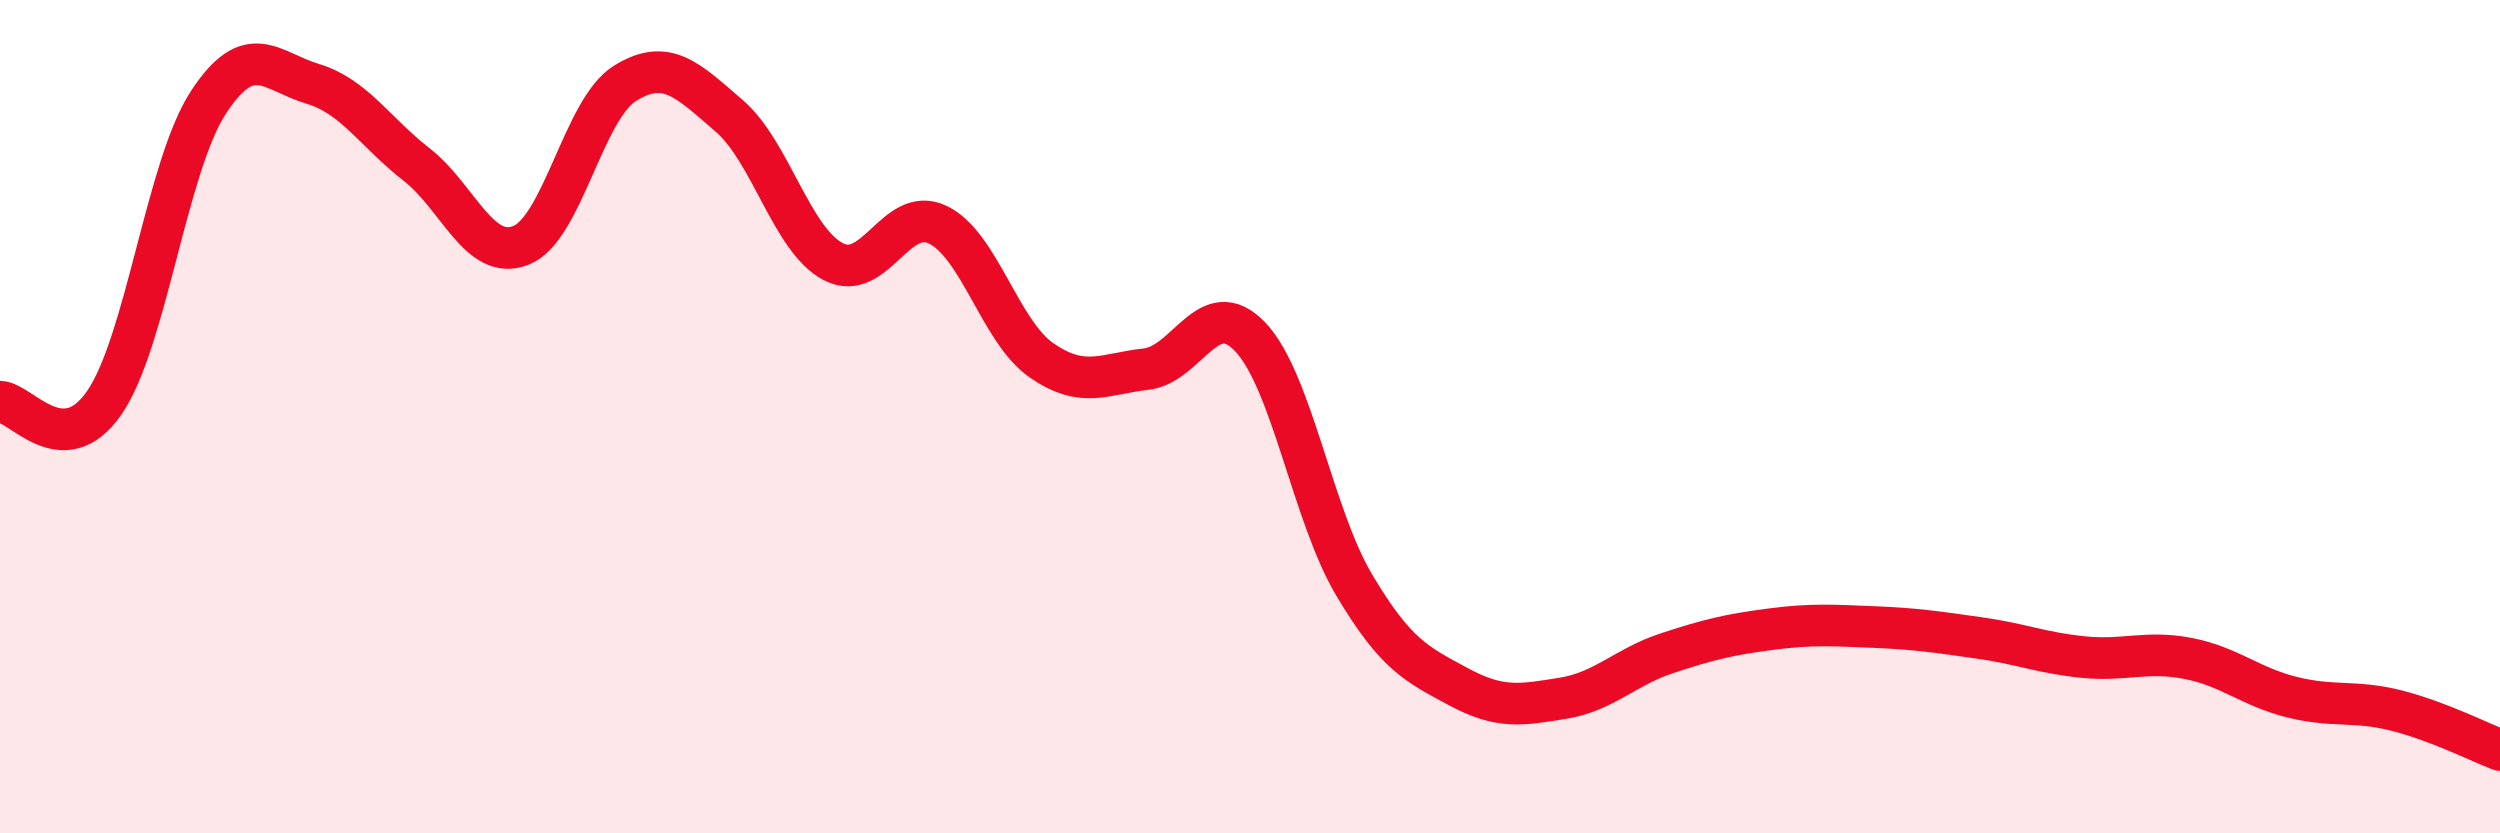
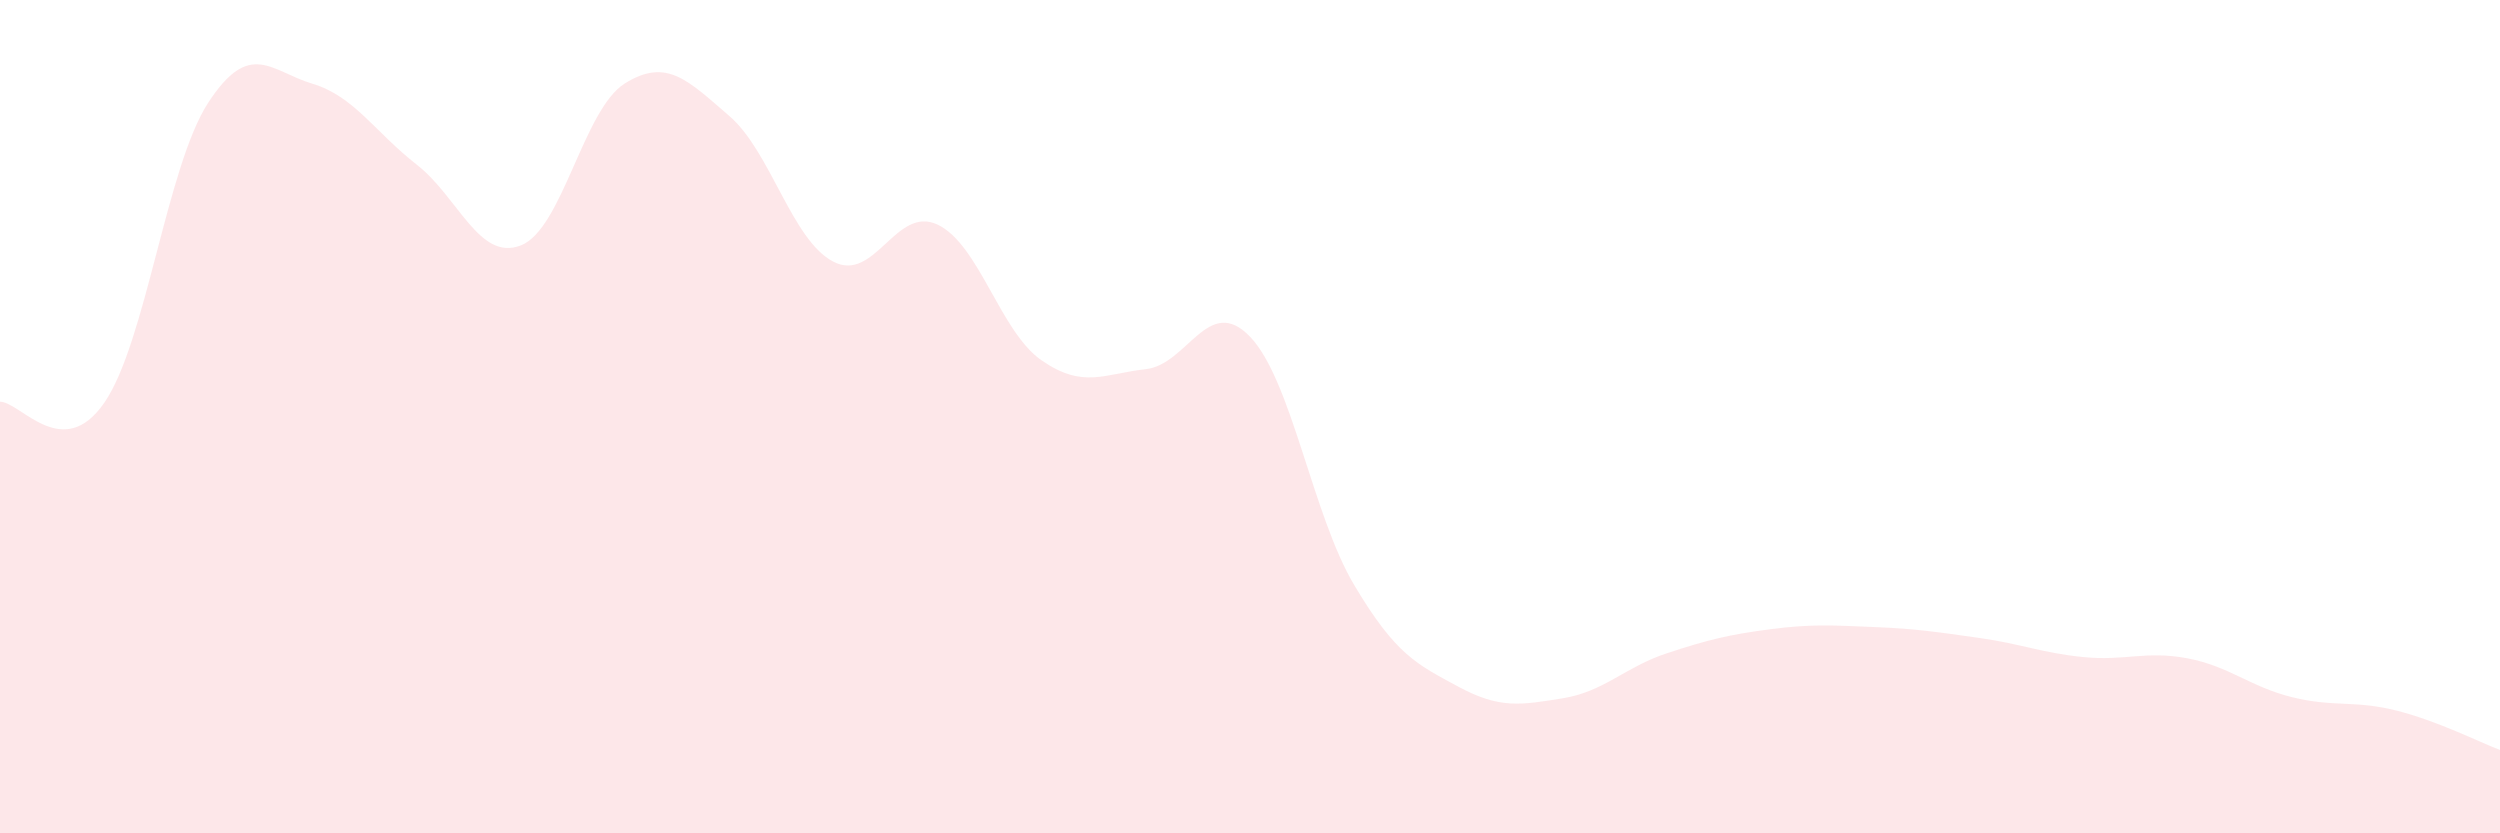
<svg xmlns="http://www.w3.org/2000/svg" width="60" height="20" viewBox="0 0 60 20">
  <path d="M 0,9.64 C 0.5,9.65 1.5,11.11 2.5,9.67 C 3.5,8.23 4,3.99 5,2.46 C 6,0.93 6.5,1.71 7.5,2.01 C 8.5,2.31 9,3.17 10,3.95 C 11,4.73 11.5,6.28 12.5,5.89 C 13.5,5.5 14,2.62 15,2 C 16,1.38 16.5,1.92 17.5,2.78 C 18.5,3.64 19,5.76 20,6.28 C 21,6.8 21.5,4.92 22.5,5.39 C 23.5,5.86 24,7.96 25,8.65 C 26,9.34 26.5,8.97 27.5,8.86 C 28.5,8.75 29,7.04 30,8.08 C 31,9.12 31.5,12.36 32.5,14.04 C 33.5,15.72 34,15.94 35,16.48 C 36,17.02 36.5,16.92 37.5,16.76 C 38.5,16.6 39,16.01 40,15.68 C 41,15.35 41.5,15.23 42.5,15.1 C 43.5,14.97 44,15.01 45,15.05 C 46,15.09 46.5,15.17 47.5,15.31 C 48.5,15.45 49,15.67 50,15.77 C 51,15.87 51.5,15.61 52.5,15.8 C 53.5,15.99 54,16.48 55,16.73 C 56,16.98 56.5,16.8 57.5,17.05 C 58.5,17.3 59.5,17.81 60,18L60 20L0 20Z" fill="#EB0A25" opacity="0.1" stroke-linecap="round" stroke-linejoin="round" />
-   <path d="M 0,9.64 C 0.5,9.65 1.5,11.11 2.5,9.67 C 3.5,8.23 4,3.99 5,2.46 C 6,0.93 6.5,1.71 7.5,2.01 C 8.5,2.31 9,3.17 10,3.95 C 11,4.73 11.5,6.28 12.5,5.89 C 13.5,5.5 14,2.62 15,2 C 16,1.38 16.5,1.92 17.5,2.78 C 18.5,3.64 19,5.76 20,6.28 C 21,6.8 21.5,4.92 22.5,5.39 C 23.5,5.86 24,7.96 25,8.65 C 26,9.34 26.5,8.97 27.5,8.86 C 28.5,8.75 29,7.04 30,8.08 C 31,9.12 31.5,12.36 32.5,14.04 C 33.5,15.72 34,15.94 35,16.48 C 36,17.02 36.5,16.92 37.5,16.76 C 38.5,16.6 39,16.01 40,15.68 C 41,15.35 41.5,15.23 42.5,15.1 C 43.5,14.97 44,15.01 45,15.05 C 46,15.09 46.5,15.17 47.5,15.31 C 48.5,15.45 49,15.67 50,15.77 C 51,15.87 51.5,15.61 52.5,15.8 C 53.5,15.99 54,16.48 55,16.73 C 56,16.98 56.5,16.8 57.5,17.05 C 58.5,17.3 59.5,17.81 60,18" stroke="#EB0A25" stroke-width="1" fill="none" stroke-linecap="round" stroke-linejoin="round" />
</svg>